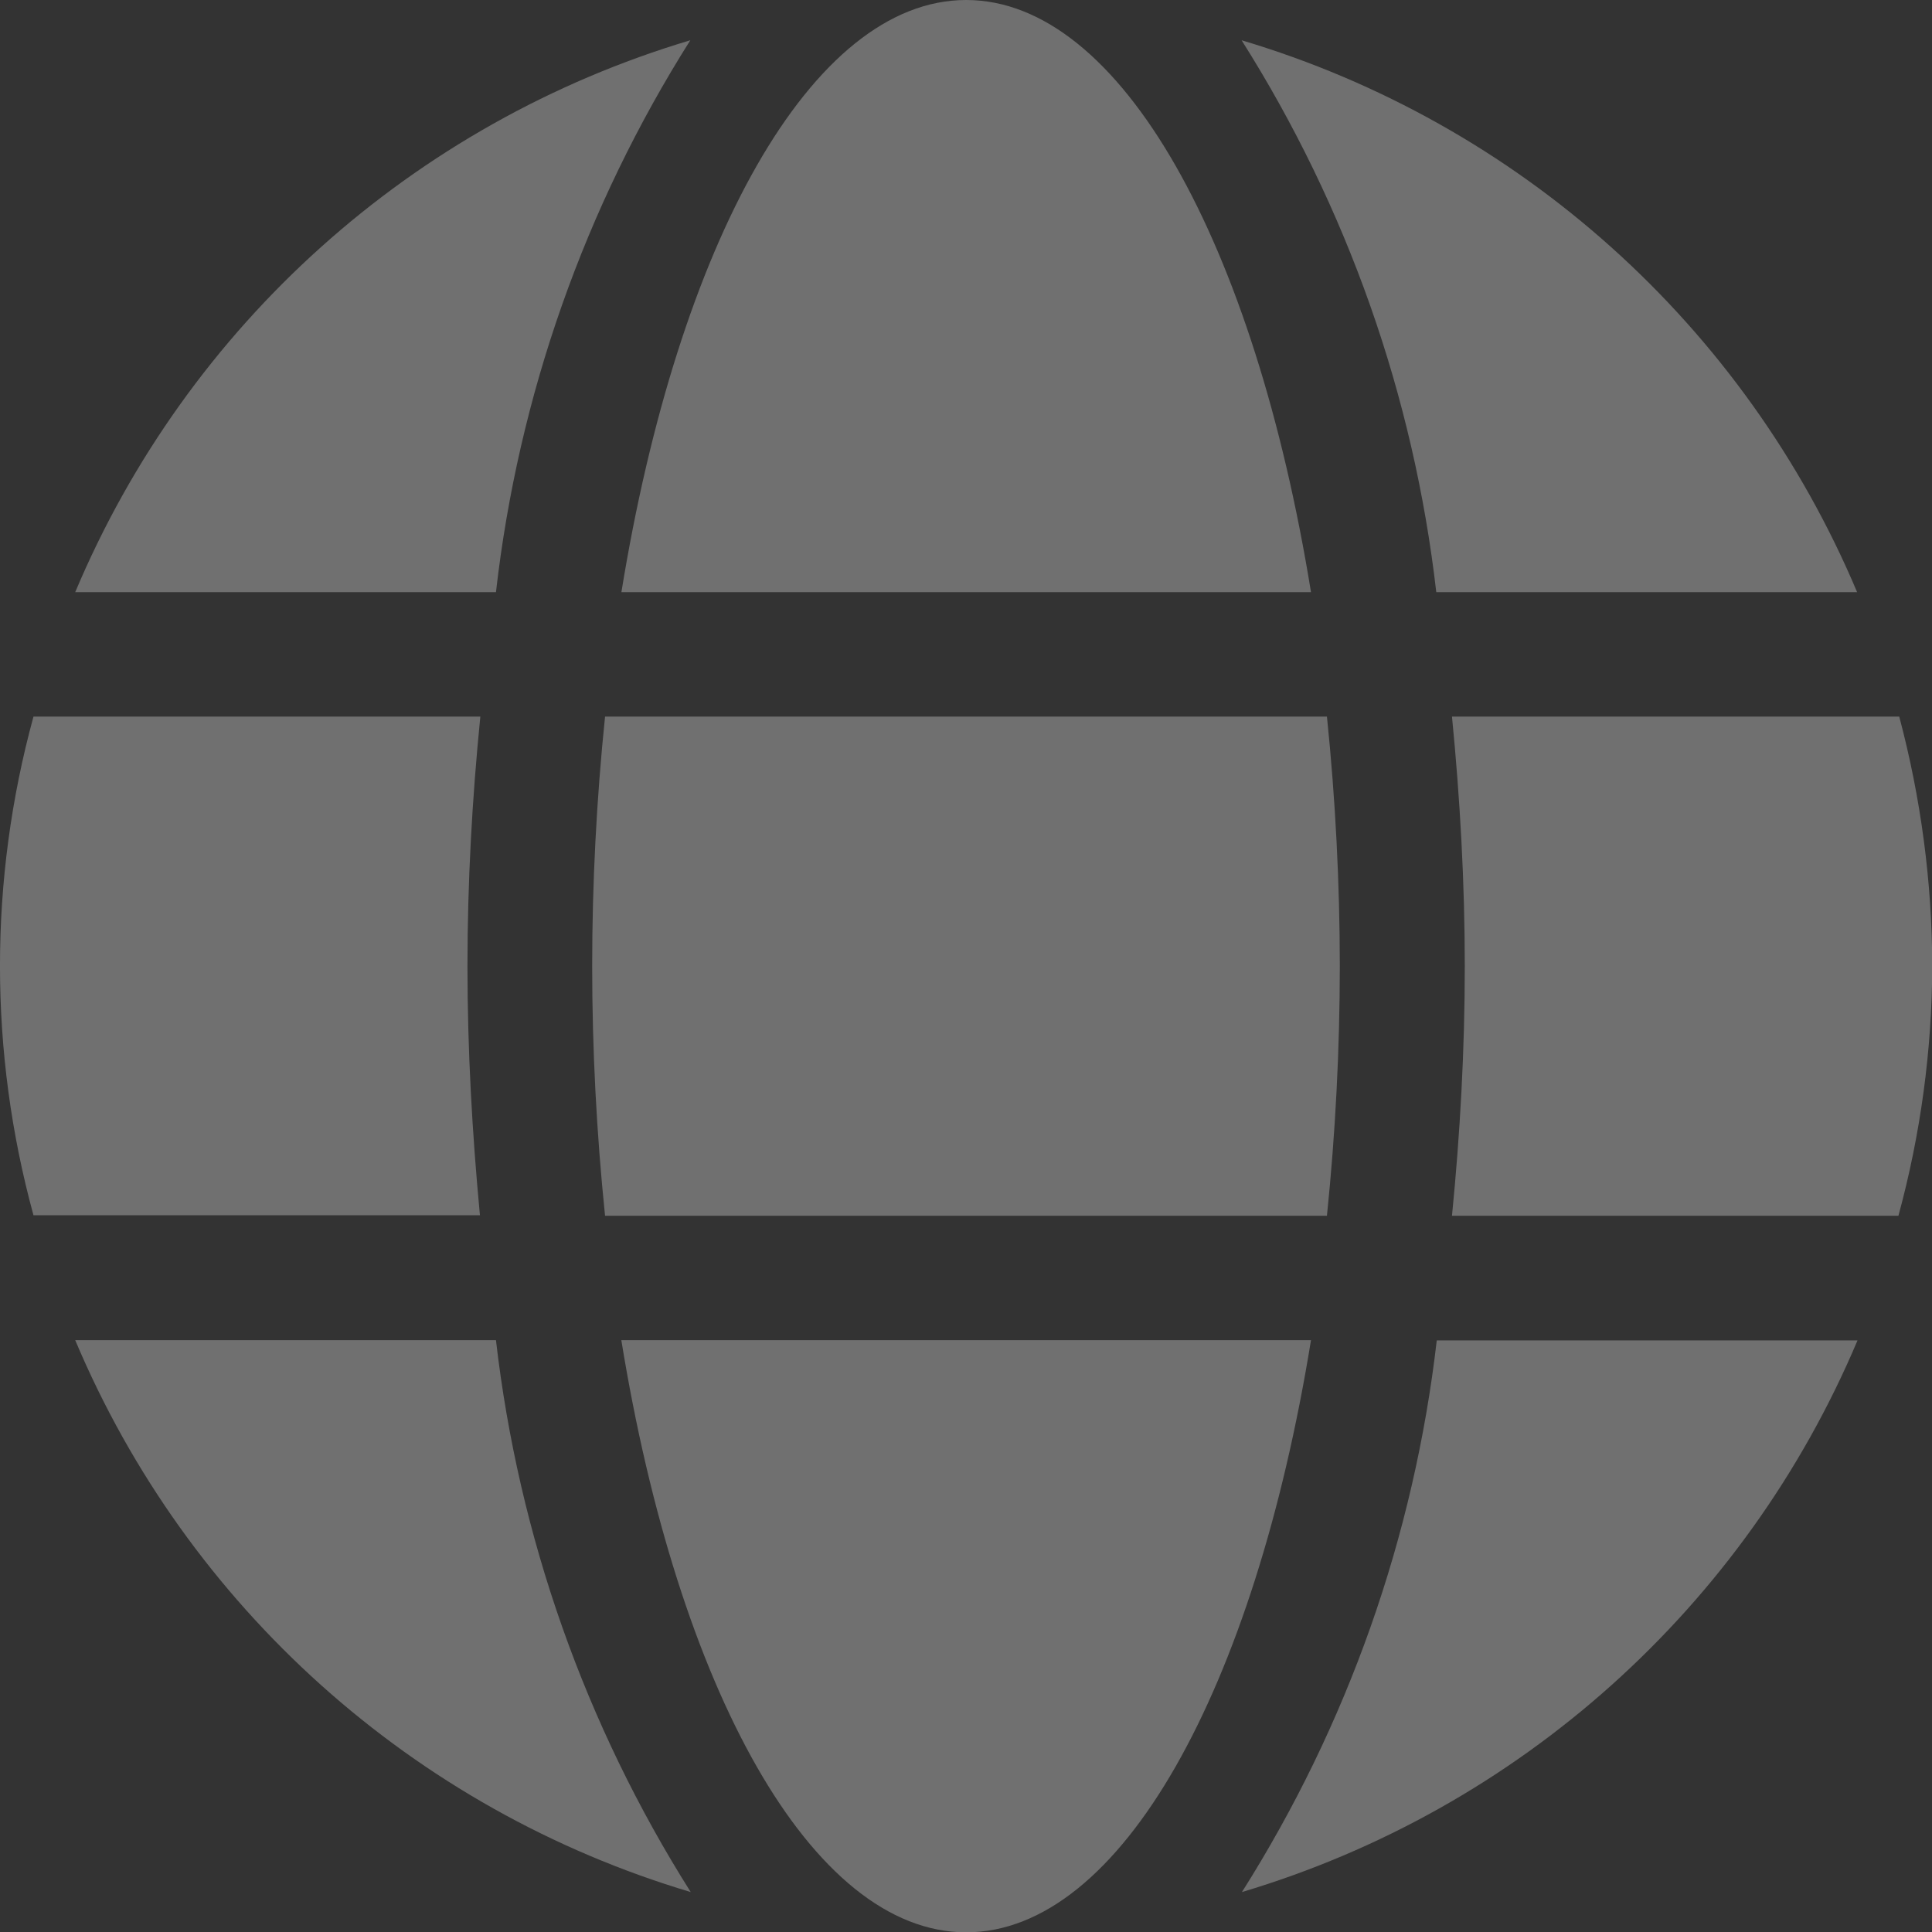
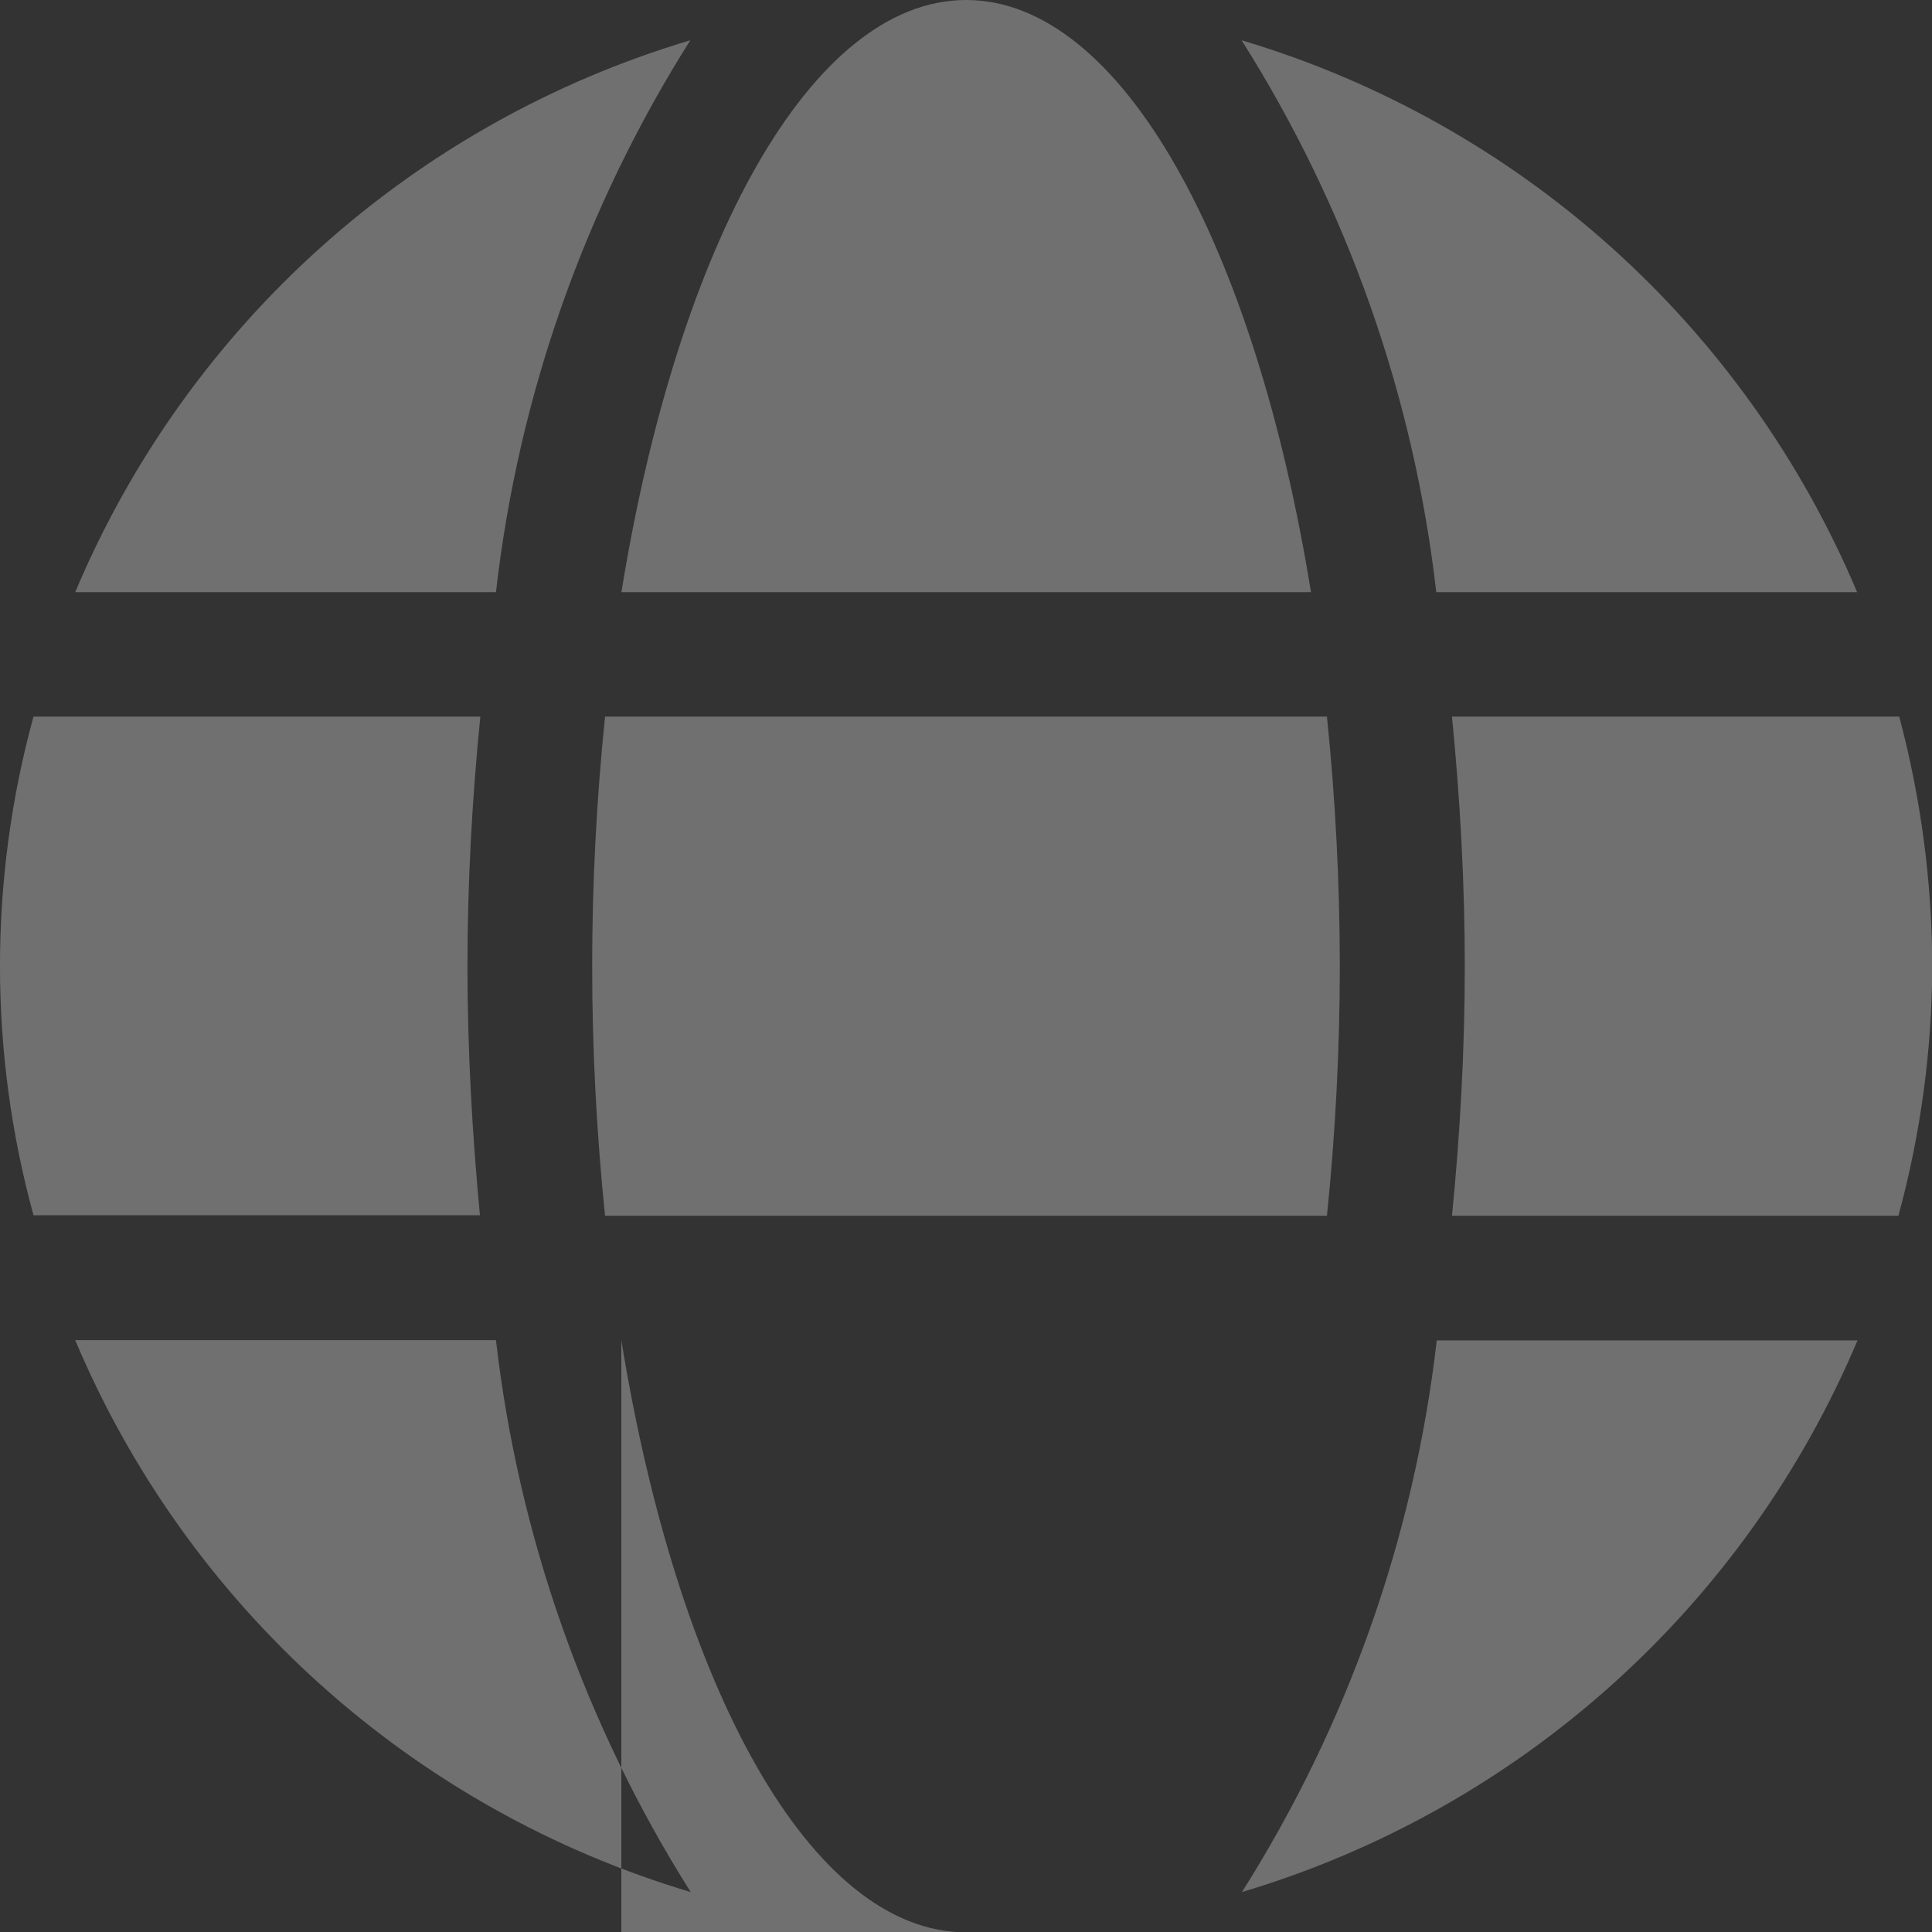
<svg xmlns="http://www.w3.org/2000/svg" version="1.1" id="Calque_1" x="0px" y="0px" width="23.996px" height="24px" viewBox="0 0 23.996 24" enable-background="new 0 0 23.996 24" xml:space="preserve">
  <rect x="0" y="0" width="23.996" height="24" fill="#333333" stroke="none" />
-   <path id="Icon_awesome-globe" opacity="0.3" fill="#FFFFFF" enable-background="new    " d="M16.283,7.355  C15.582,3.034,13.925,0,12,0c-1.926,0-3.581,3.034-4.282,7.355H16.283z M7.355,12c0,1.035,0.054,2.07,0.16,3.1h8.966  c0.106-1.029,0.159-2.064,0.16-3.1c-0.001-1.035-0.054-2.07-0.16-3.1H7.515C7.409,9.93,7.355,10.965,7.355,12z M23.066,7.355  c-1.396-3.313-4.2-5.828-7.645-6.855c1.311,2.074,2.138,4.417,2.418,6.855H23.066z M8.574,0.5C5.13,1.528,2.328,4.042,0.934,7.355  H6.16C6.438,4.917,7.263,2.574,8.574,0.5z M23.583,8.9h-5.549c0.1,1.016,0.159,2.056,0.159,3.1s-0.058,2.081-0.159,3.1h5.545  c0.275-1.01,0.417-2.053,0.42-3.1c-0.002-1.047-0.141-2.089-0.41-3.1H23.583z M5.806,12c0-1.04,0.058-2.081,0.16-3.1h-5.55  c-0.555,2.027-0.555,4.167,0,6.194h5.545C5.865,14.081,5.806,13.04,5.806,12z M7.717,16.645C8.419,20.966,10.074,24,12,24  c1.925,0,3.582-3.034,4.283-7.355H7.717z M15.425,23.5c3.444-1.028,6.248-3.541,7.646-6.852h-5.226  C17.564,19.084,16.737,21.427,15.425,23.5z M0.934,16.645c1.396,3.313,4.2,5.828,7.645,6.855c-1.311-2.074-2.138-4.418-2.419-6.855  H0.934z" />
+   <path id="Icon_awesome-globe" opacity="0.3" fill="#FFFFFF" enable-background="new    " d="M16.283,7.355  C15.582,3.034,13.925,0,12,0c-1.926,0-3.581,3.034-4.282,7.355H16.283z M7.355,12c0,1.035,0.054,2.07,0.16,3.1h8.966  c0.106-1.029,0.159-2.064,0.16-3.1c-0.001-1.035-0.054-2.07-0.16-3.1H7.515C7.409,9.93,7.355,10.965,7.355,12z M23.066,7.355  c-1.396-3.313-4.2-5.828-7.645-6.855c1.311,2.074,2.138,4.417,2.418,6.855H23.066z M8.574,0.5C5.13,1.528,2.328,4.042,0.934,7.355  H6.16C6.438,4.917,7.263,2.574,8.574,0.5z M23.583,8.9h-5.549c0.1,1.016,0.159,2.056,0.159,3.1s-0.058,2.081-0.159,3.1h5.545  c0.275-1.01,0.417-2.053,0.42-3.1c-0.002-1.047-0.141-2.089-0.41-3.1H23.583z M5.806,12c0-1.04,0.058-2.081,0.16-3.1h-5.55  c-0.555,2.027-0.555,4.167,0,6.194h5.545C5.865,14.081,5.806,13.04,5.806,12z M7.717,16.645C8.419,20.966,10.074,24,12,24  H7.717z M15.425,23.5c3.444-1.028,6.248-3.541,7.646-6.852h-5.226  C17.564,19.084,16.737,21.427,15.425,23.5z M0.934,16.645c1.396,3.313,4.2,5.828,7.645,6.855c-1.311-2.074-2.138-4.418-2.419-6.855  H0.934z" />
</svg>